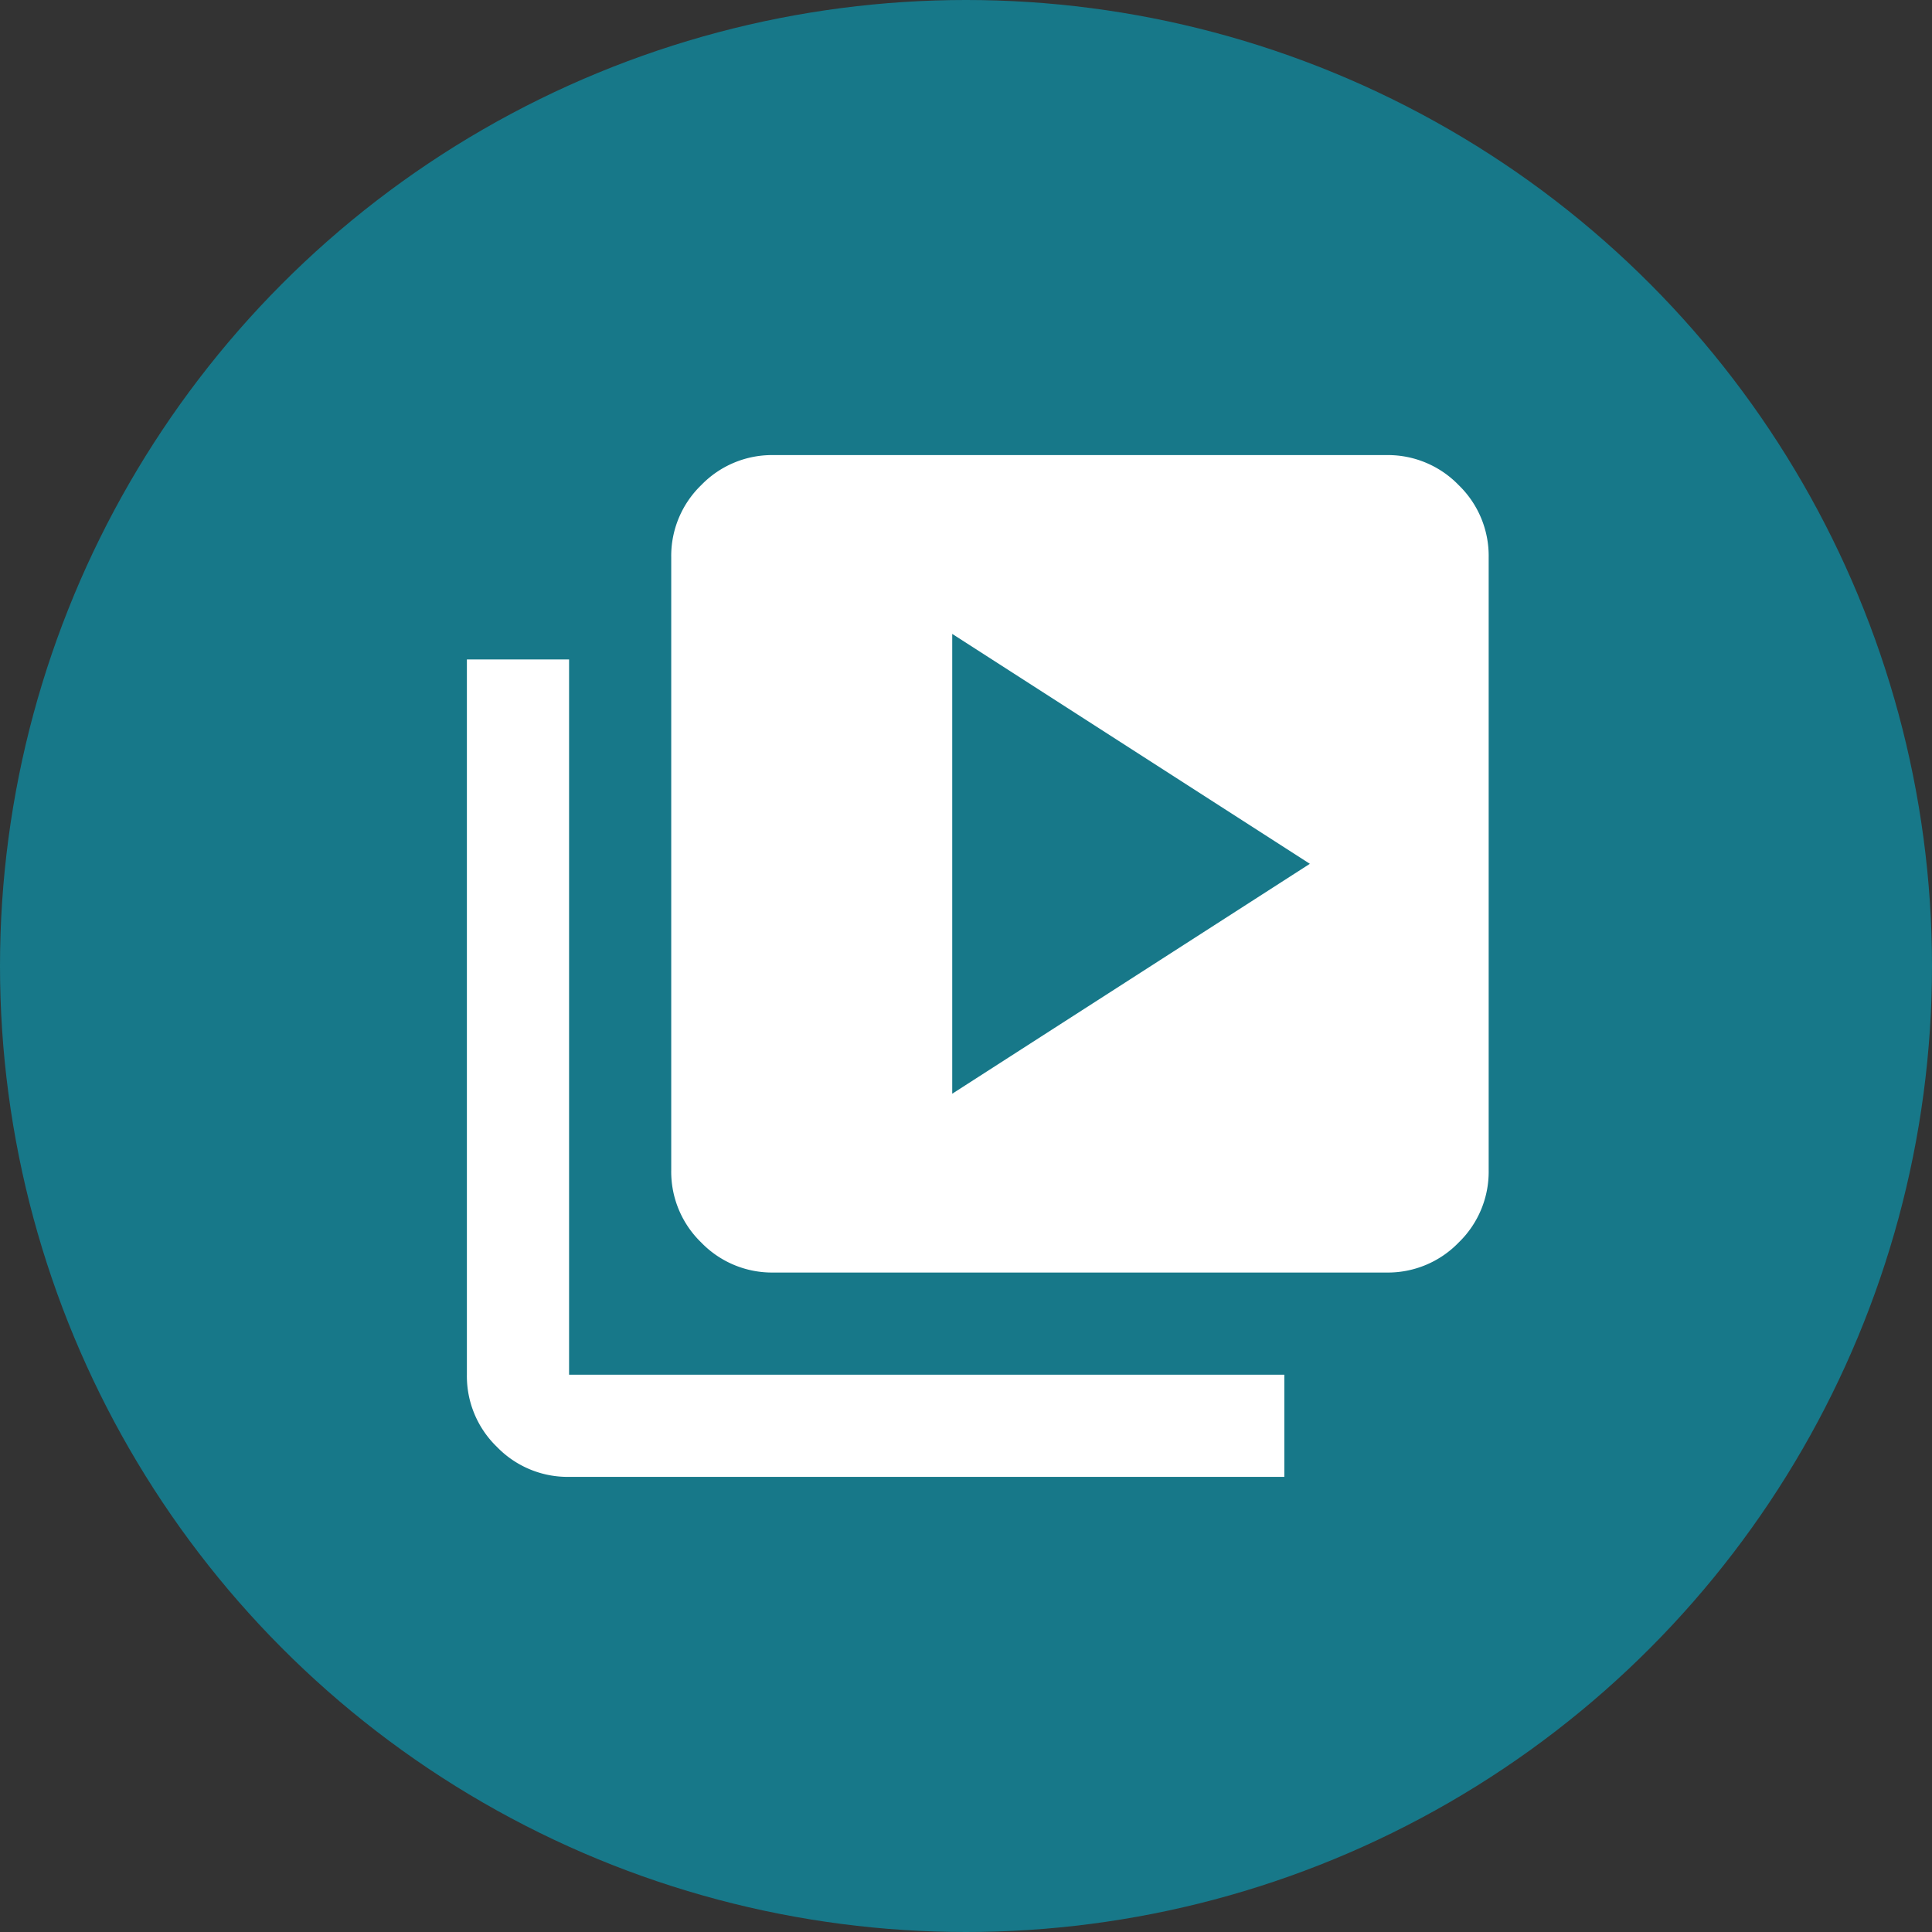
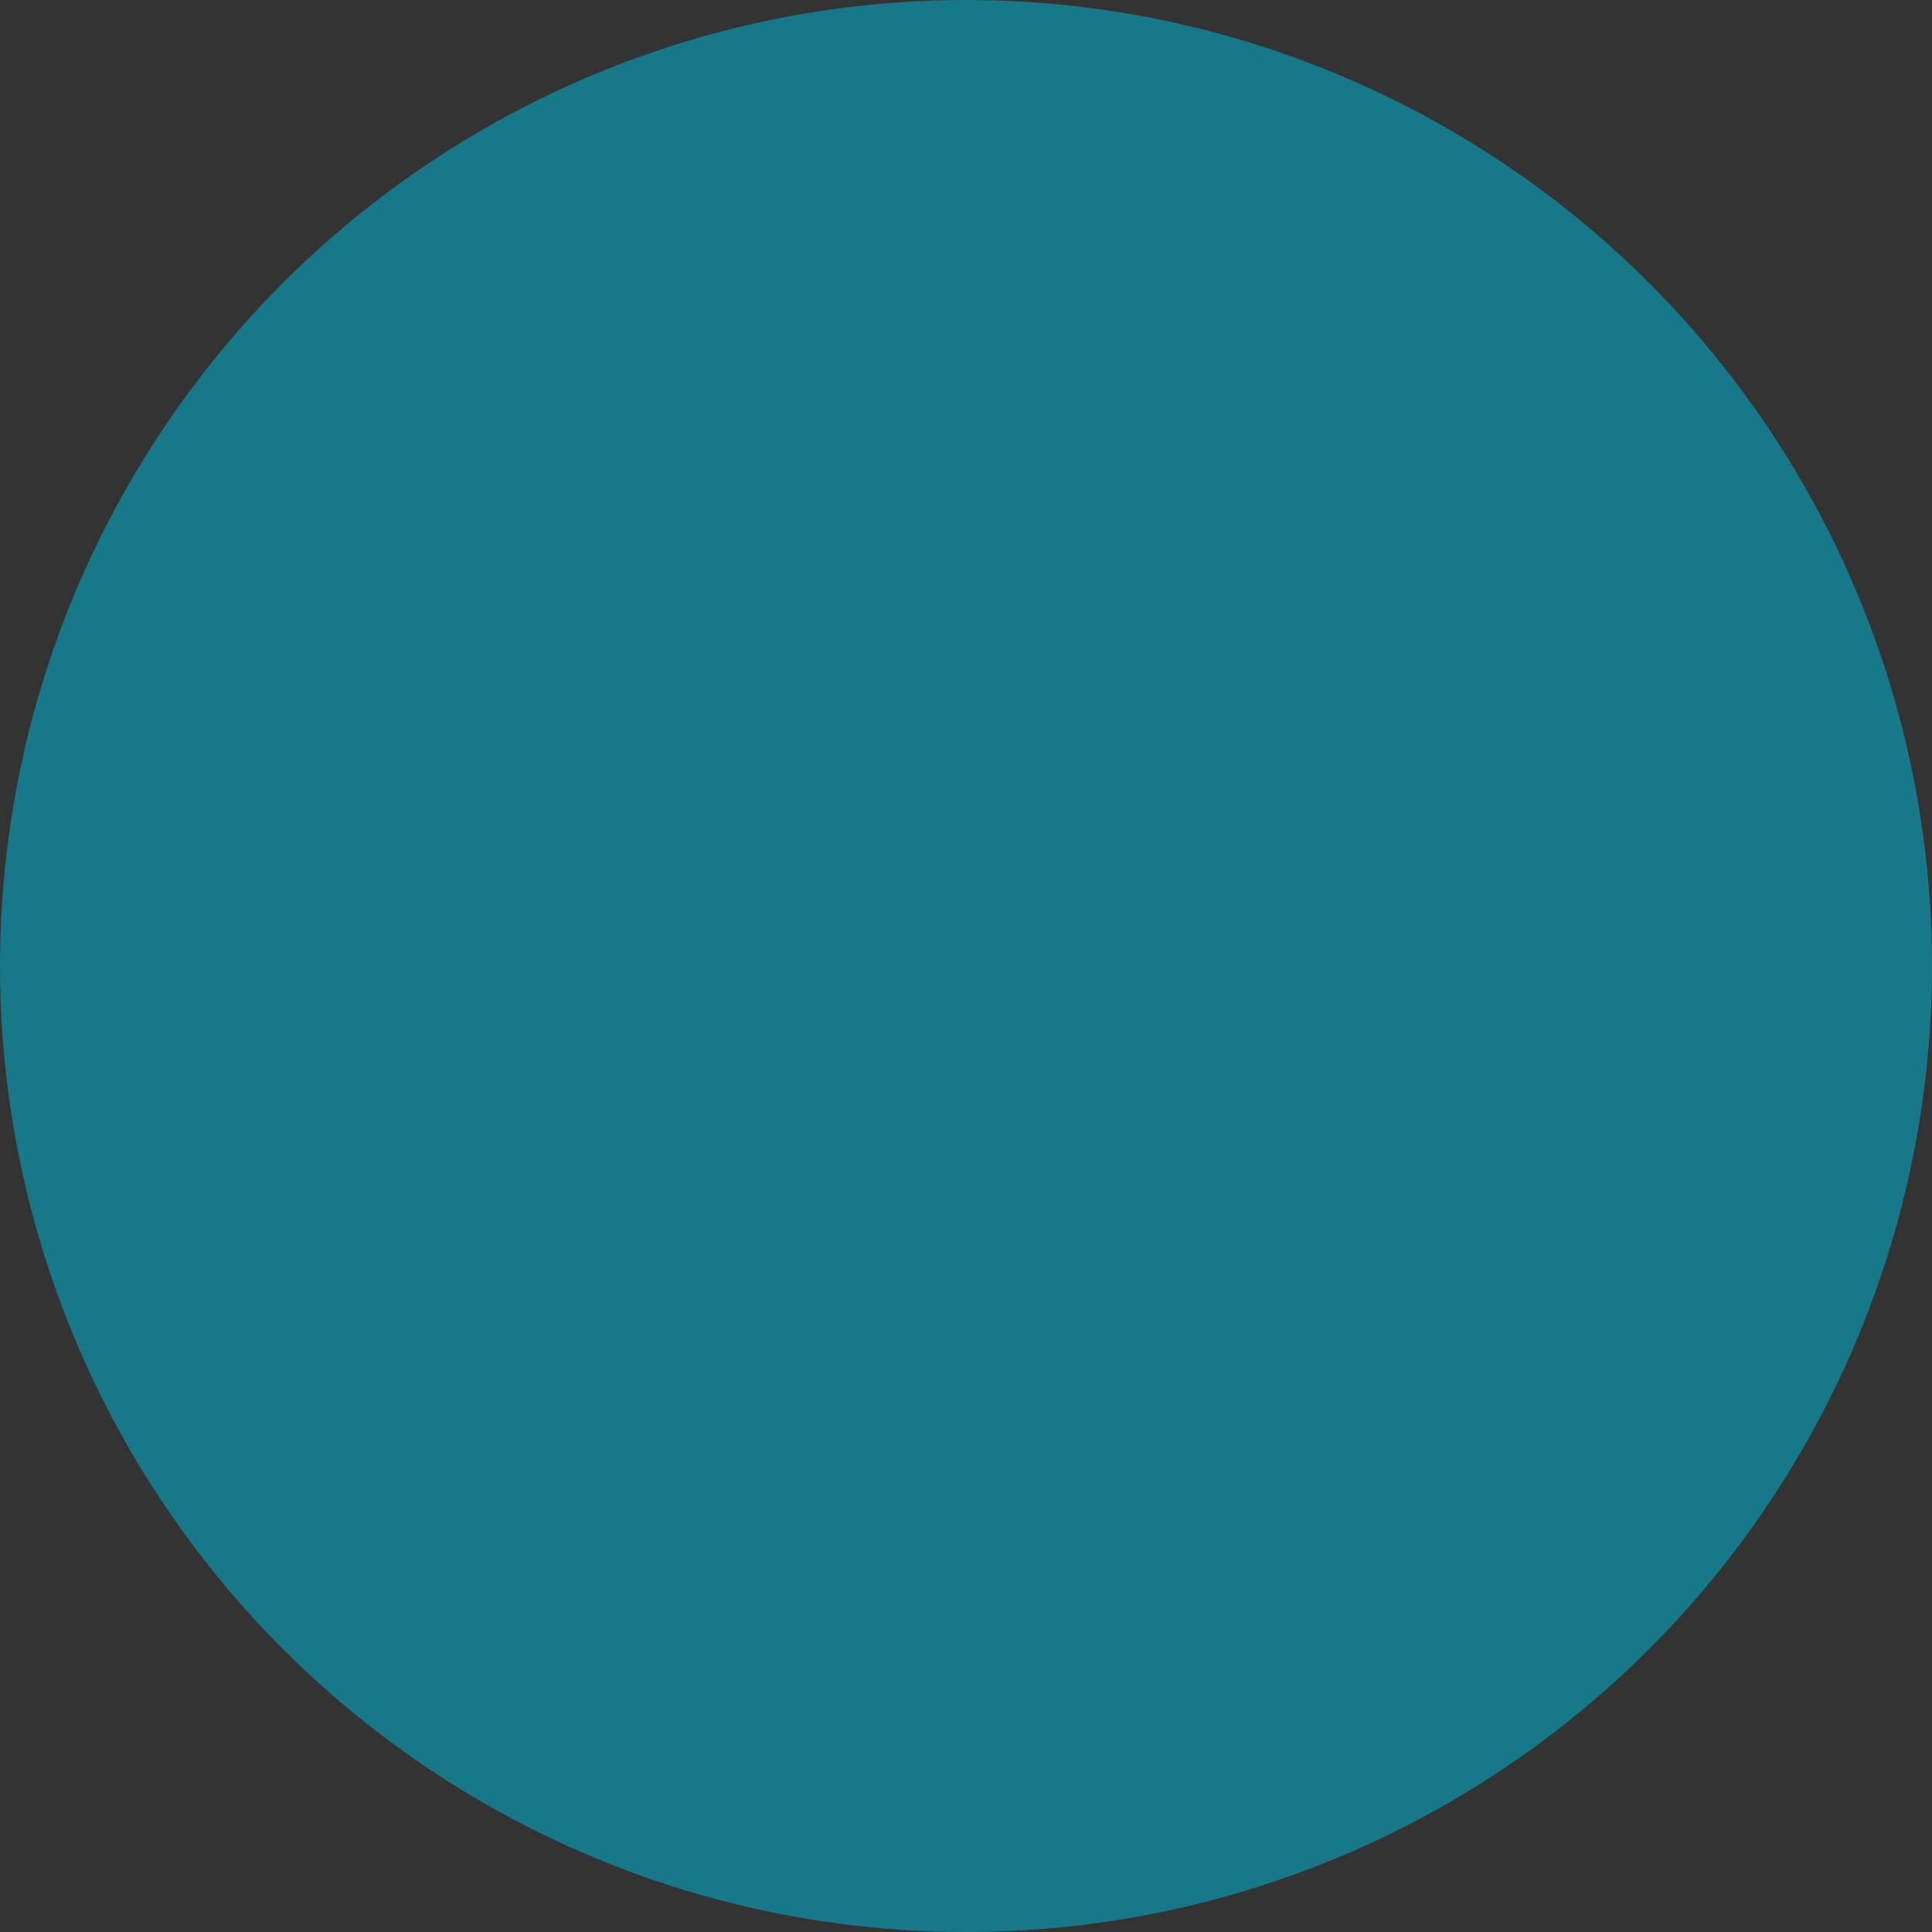
<svg xmlns="http://www.w3.org/2000/svg" width="56" height="56" viewBox="0 0 56 56">
  <rect x="0" y="0" width="56" height="56" fill="#333333" stroke="none" />
  <g id="Grupo_43" data-name="Grupo 43" transform="translate(-559 -3313)">
    <circle id="Elipse_5" data-name="Elipse 5" cx="28" cy="28" r="28" transform="translate(559 3313)" fill="#177889" />
-     <path id="Trazado_11027" data-name="Trazado 11027" d="M94.068-861.49l10.366-6.664-10.366-6.664Zm-5.183,5.183a2.852,2.852,0,0,1-2.092-.87,2.852,2.852,0,0,1-.87-2.092v-17.77a2.852,2.852,0,0,1,.87-2.092,2.852,2.852,0,0,1,2.092-.87h17.77a2.852,2.852,0,0,1,2.092.87,2.852,2.852,0,0,1,.87,2.092v17.77a2.852,2.852,0,0,1-.87,2.092,2.852,2.852,0,0,1-2.092.87Zm-5.923,5.923a2.852,2.852,0,0,1-2.092-.87,2.852,2.852,0,0,1-.87-2.092v-20.732h2.962v20.732h20.732v2.962Z" transform="translate(492.533 4206.192)" fill="#fff" />
  </g>
</svg>